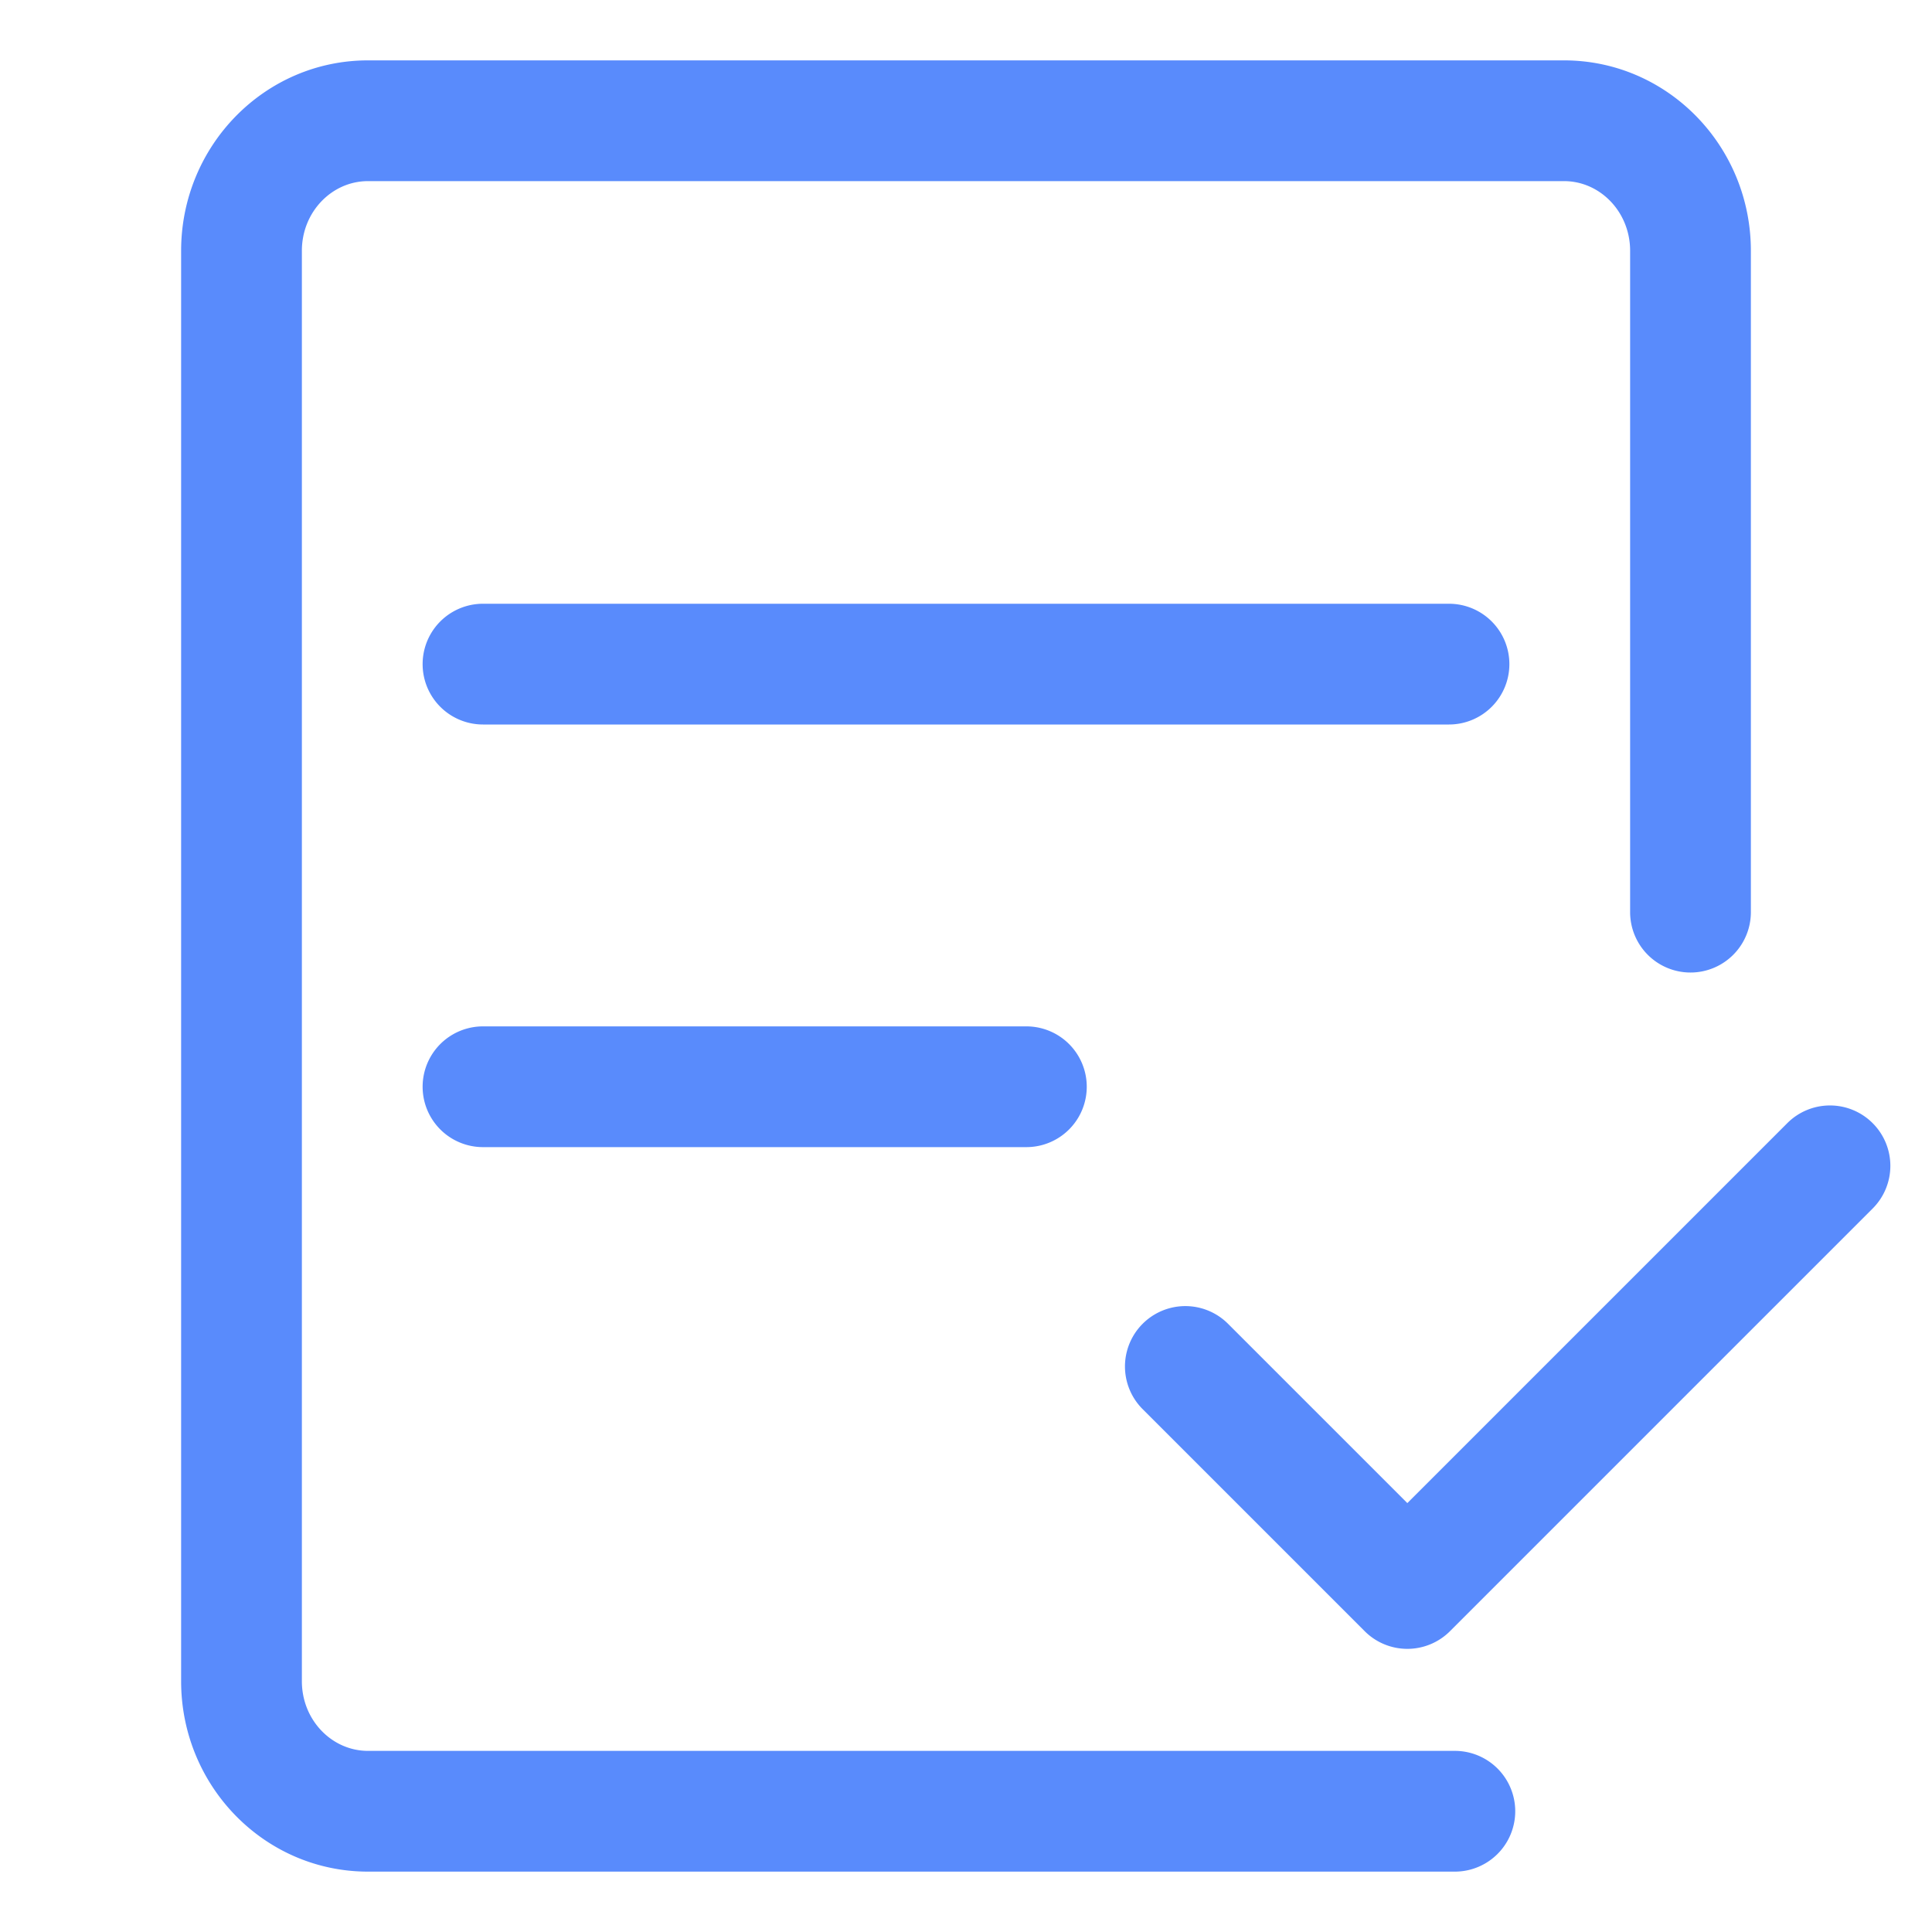
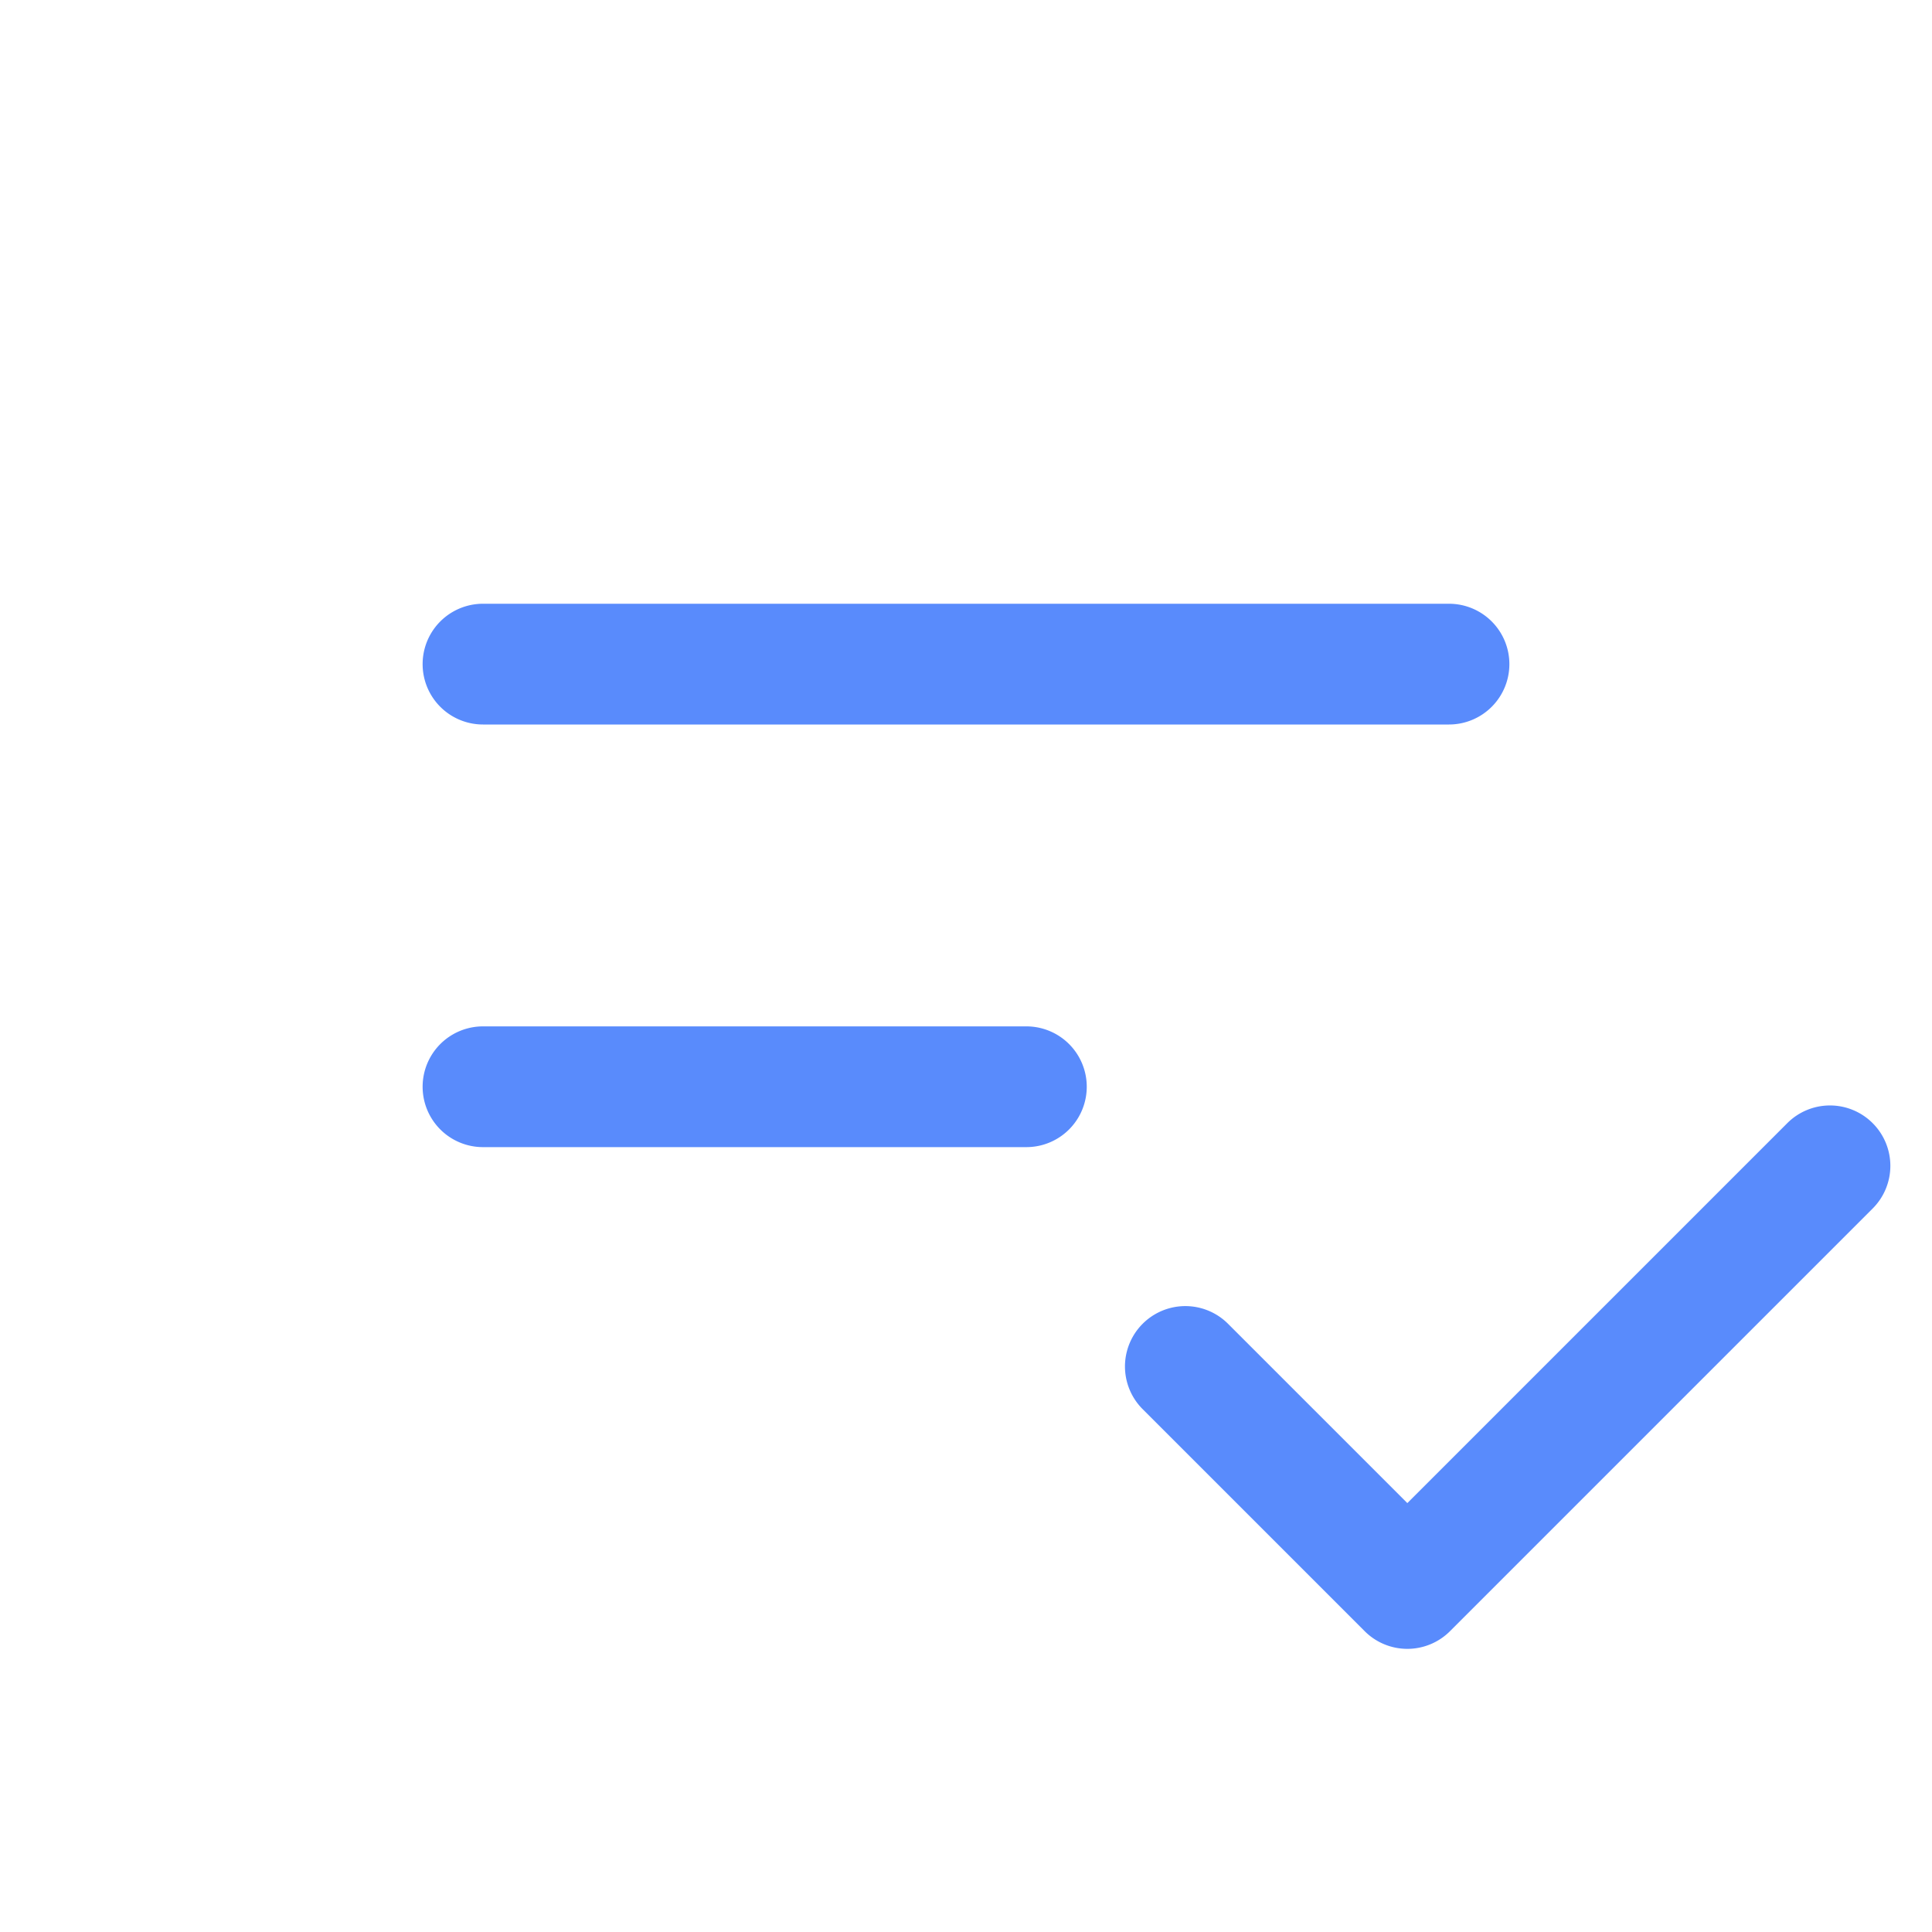
<svg xmlns="http://www.w3.org/2000/svg" t="1695715896709" class="icon" viewBox="0 0 1024 1024" version="1.1" p-id="4669" width="200" height="200">
  <path d="M992.544 595.296a31.968 31.968 0 0 0-45.248 0l-201.376 201.376-95.04-95.04a31.968 31.968 0 1 0-45.248 45.248l117.664 117.664a31.968 31.968 0 0 0 45.248 0l224-224a31.968 31.968 0 0 0 0-45.248zM800 352a32 32 0 0 0-32-32H256a32 32 0 0 0 0 64h512a32 32 0 0 0 32-32zM256 544a32 32 0 0 0 0 64h288a32 32 0 0 0 0-64H256z" p-id="4670" fill="#598bfc" />
-   <path d="M771.104 928H195.04C175.904 928 160 911.68 160 891.072V132.928C160 112.32 175.904 96 195.04 96h633.92C848.096 96 864 112.32 864 132.928v350.528a32 32 0 0 0 64 0V132.928C928 77.376 883.84 32 828.96 32H195.04C140.16 32 96 77.376 96 132.928v758.144C96 946.624 140.16 992 195.04 992h576.064a32 32 0 0 0 0-64z" p-id="4671" fill="#598bfc" />
</svg>